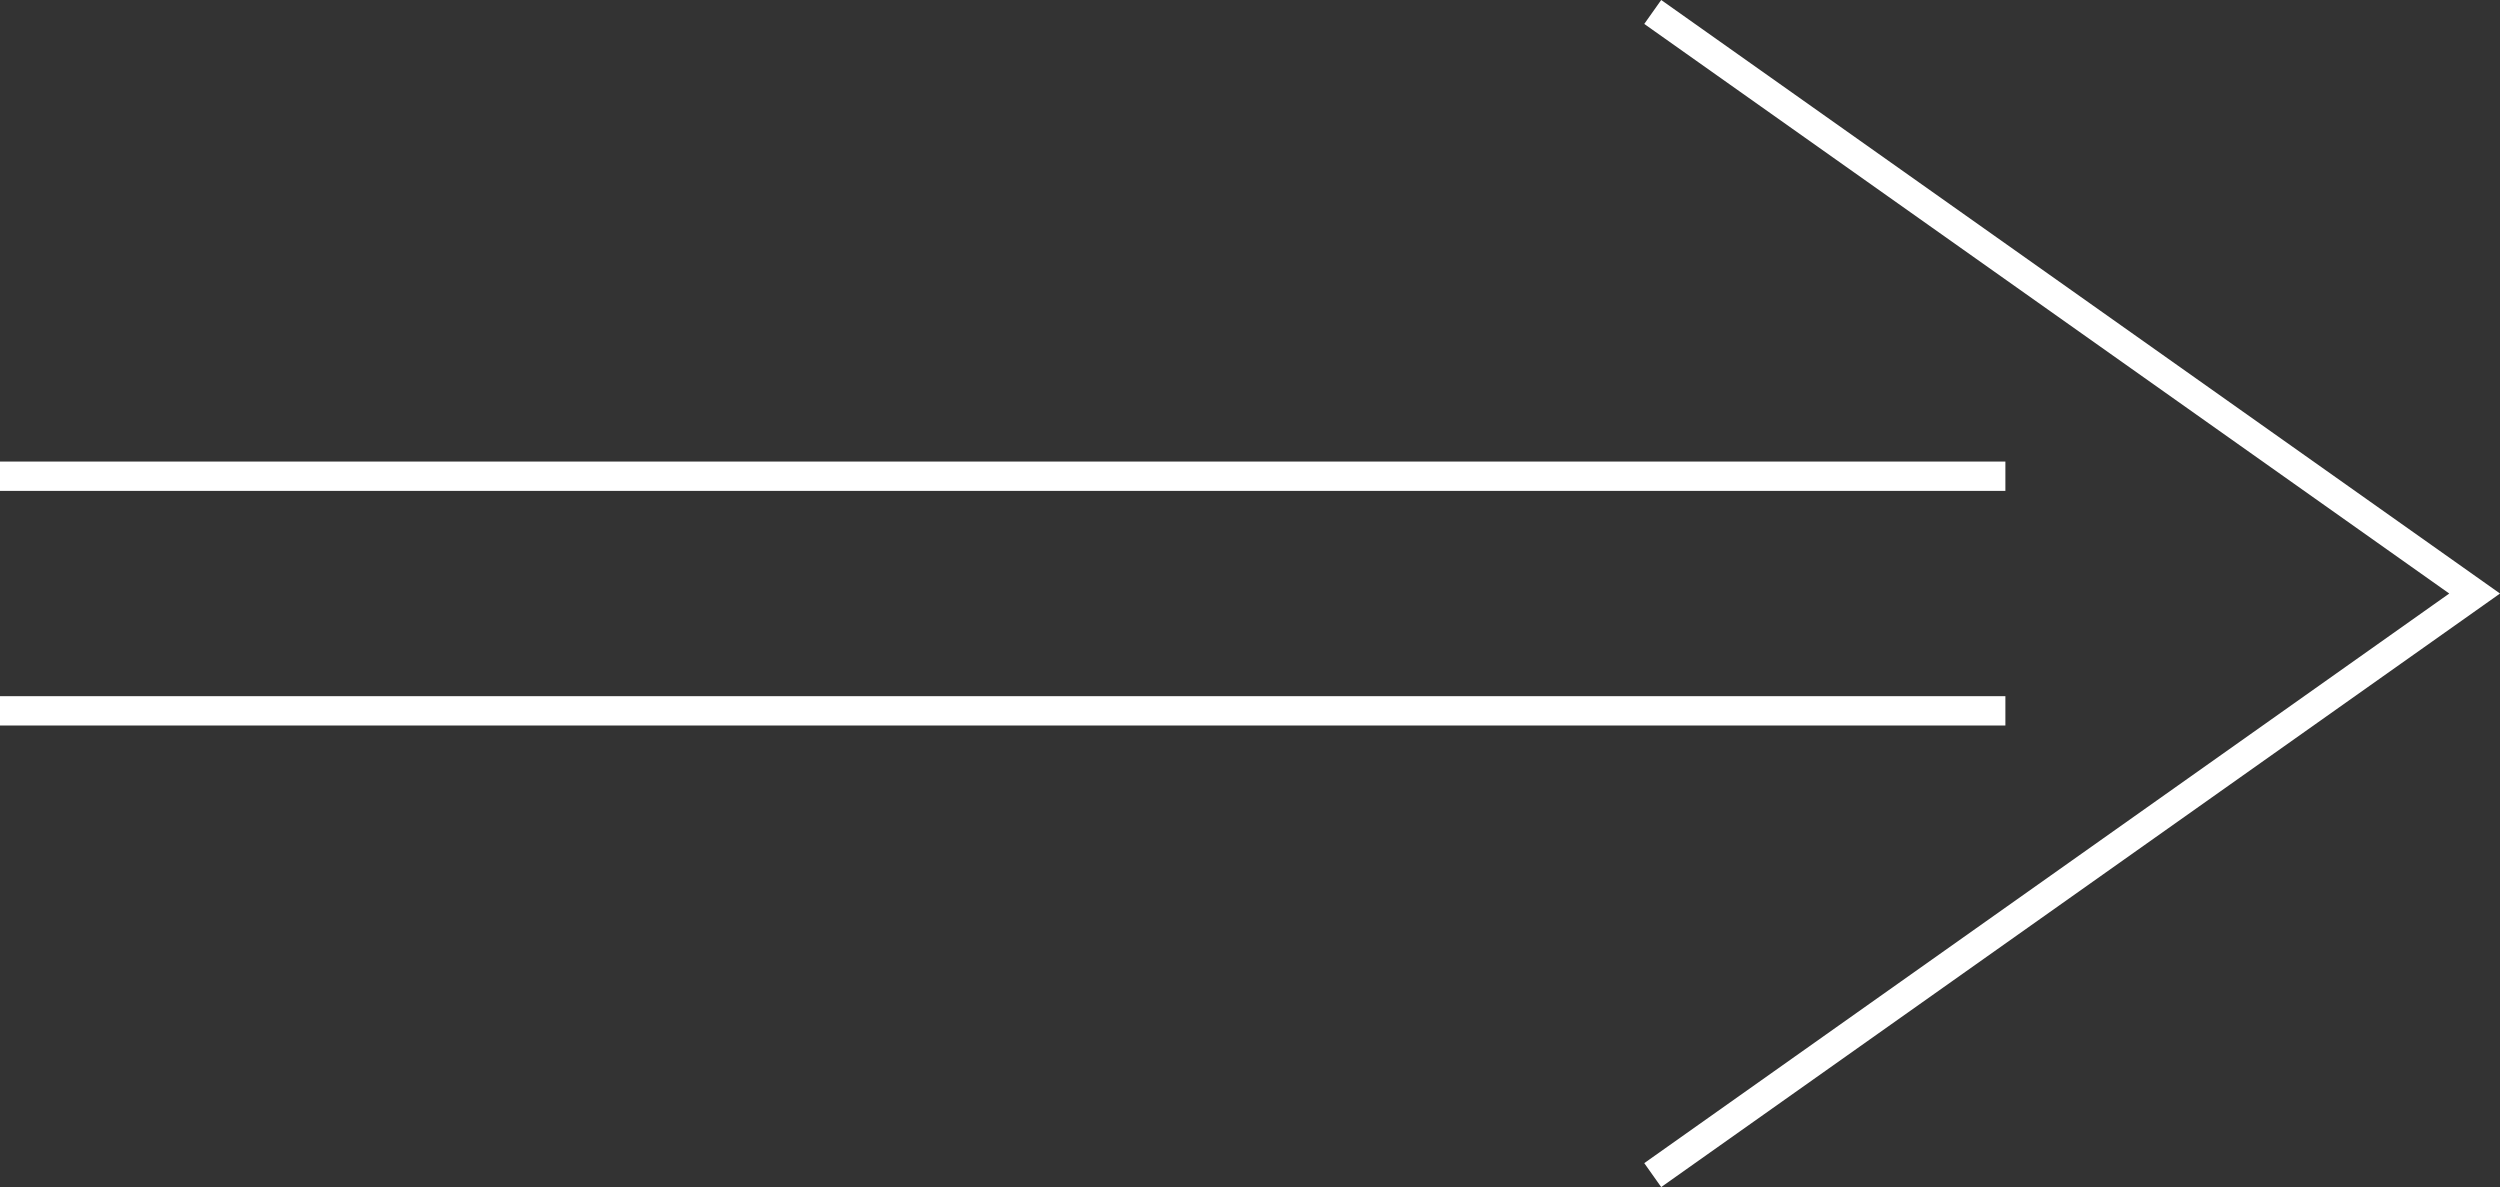
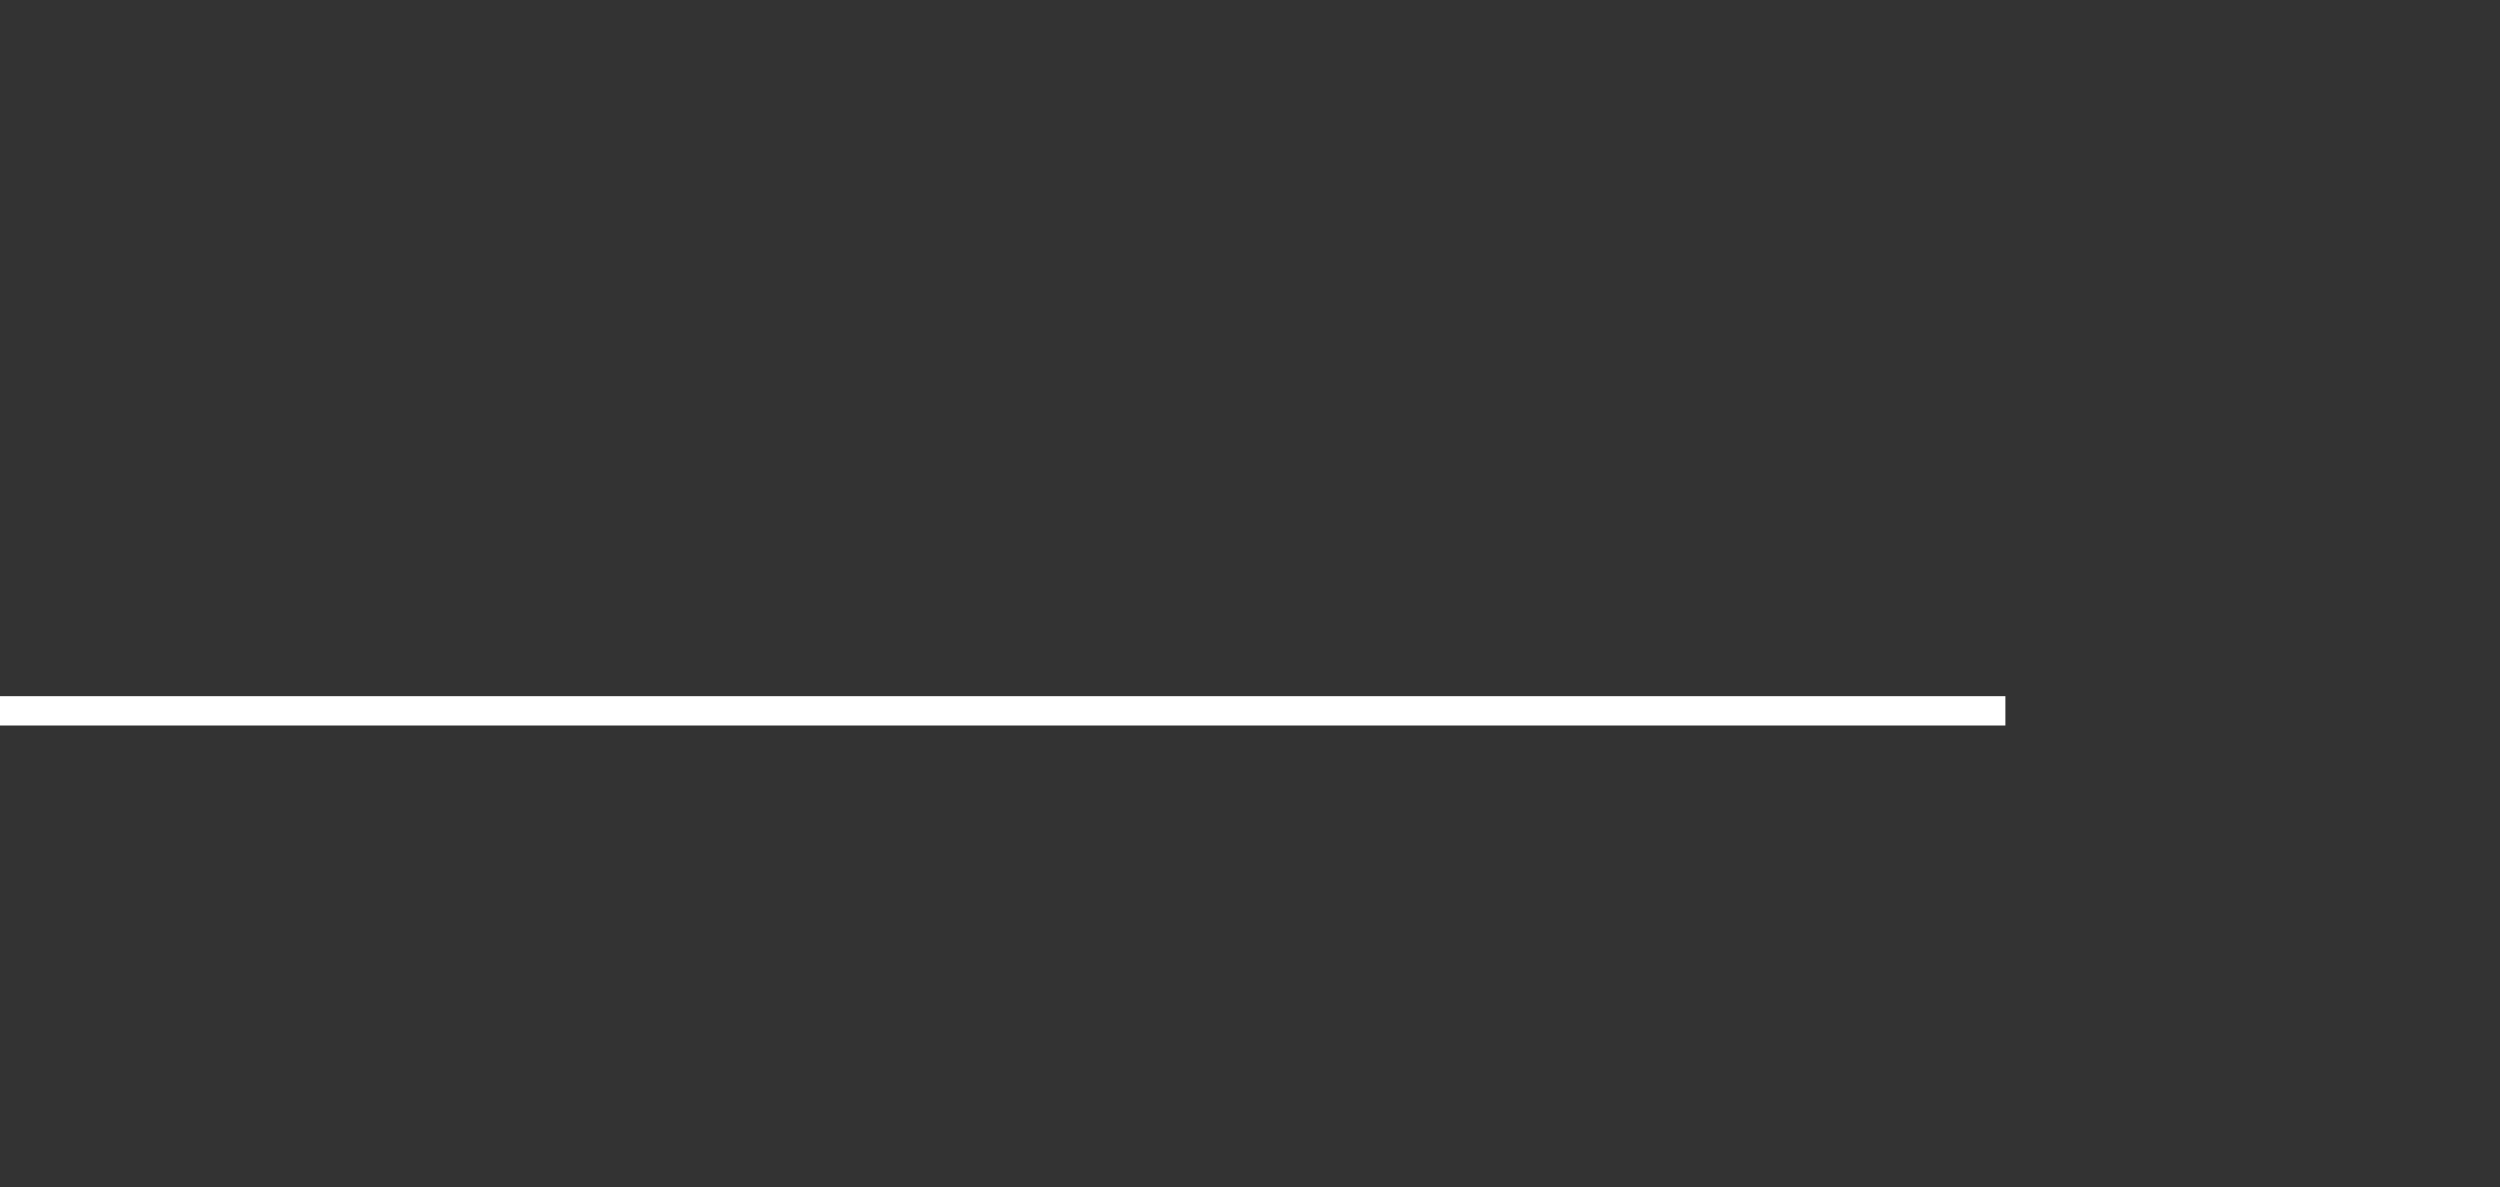
<svg xmlns="http://www.w3.org/2000/svg" width="85.244" height="40.476" viewBox="0 0 85.244 40.476">
  <rect x="0" y="0" width="85.244" height="40.476" fill="#333333" stroke="none" />
  <defs>
    <style>.a{fill:none;stroke:#fff;stroke-miterlimit:10;}</style>
  </defs>
-   <line class="a" y1="16.238" x2="68.379" y2="16.238" />
-   <polyline class="a" points="56.354 40.068 84.379 20.238 56.354 0.408" />
  <line class="a" y1="24.238" x2="68.379" y2="24.238" />
</svg>